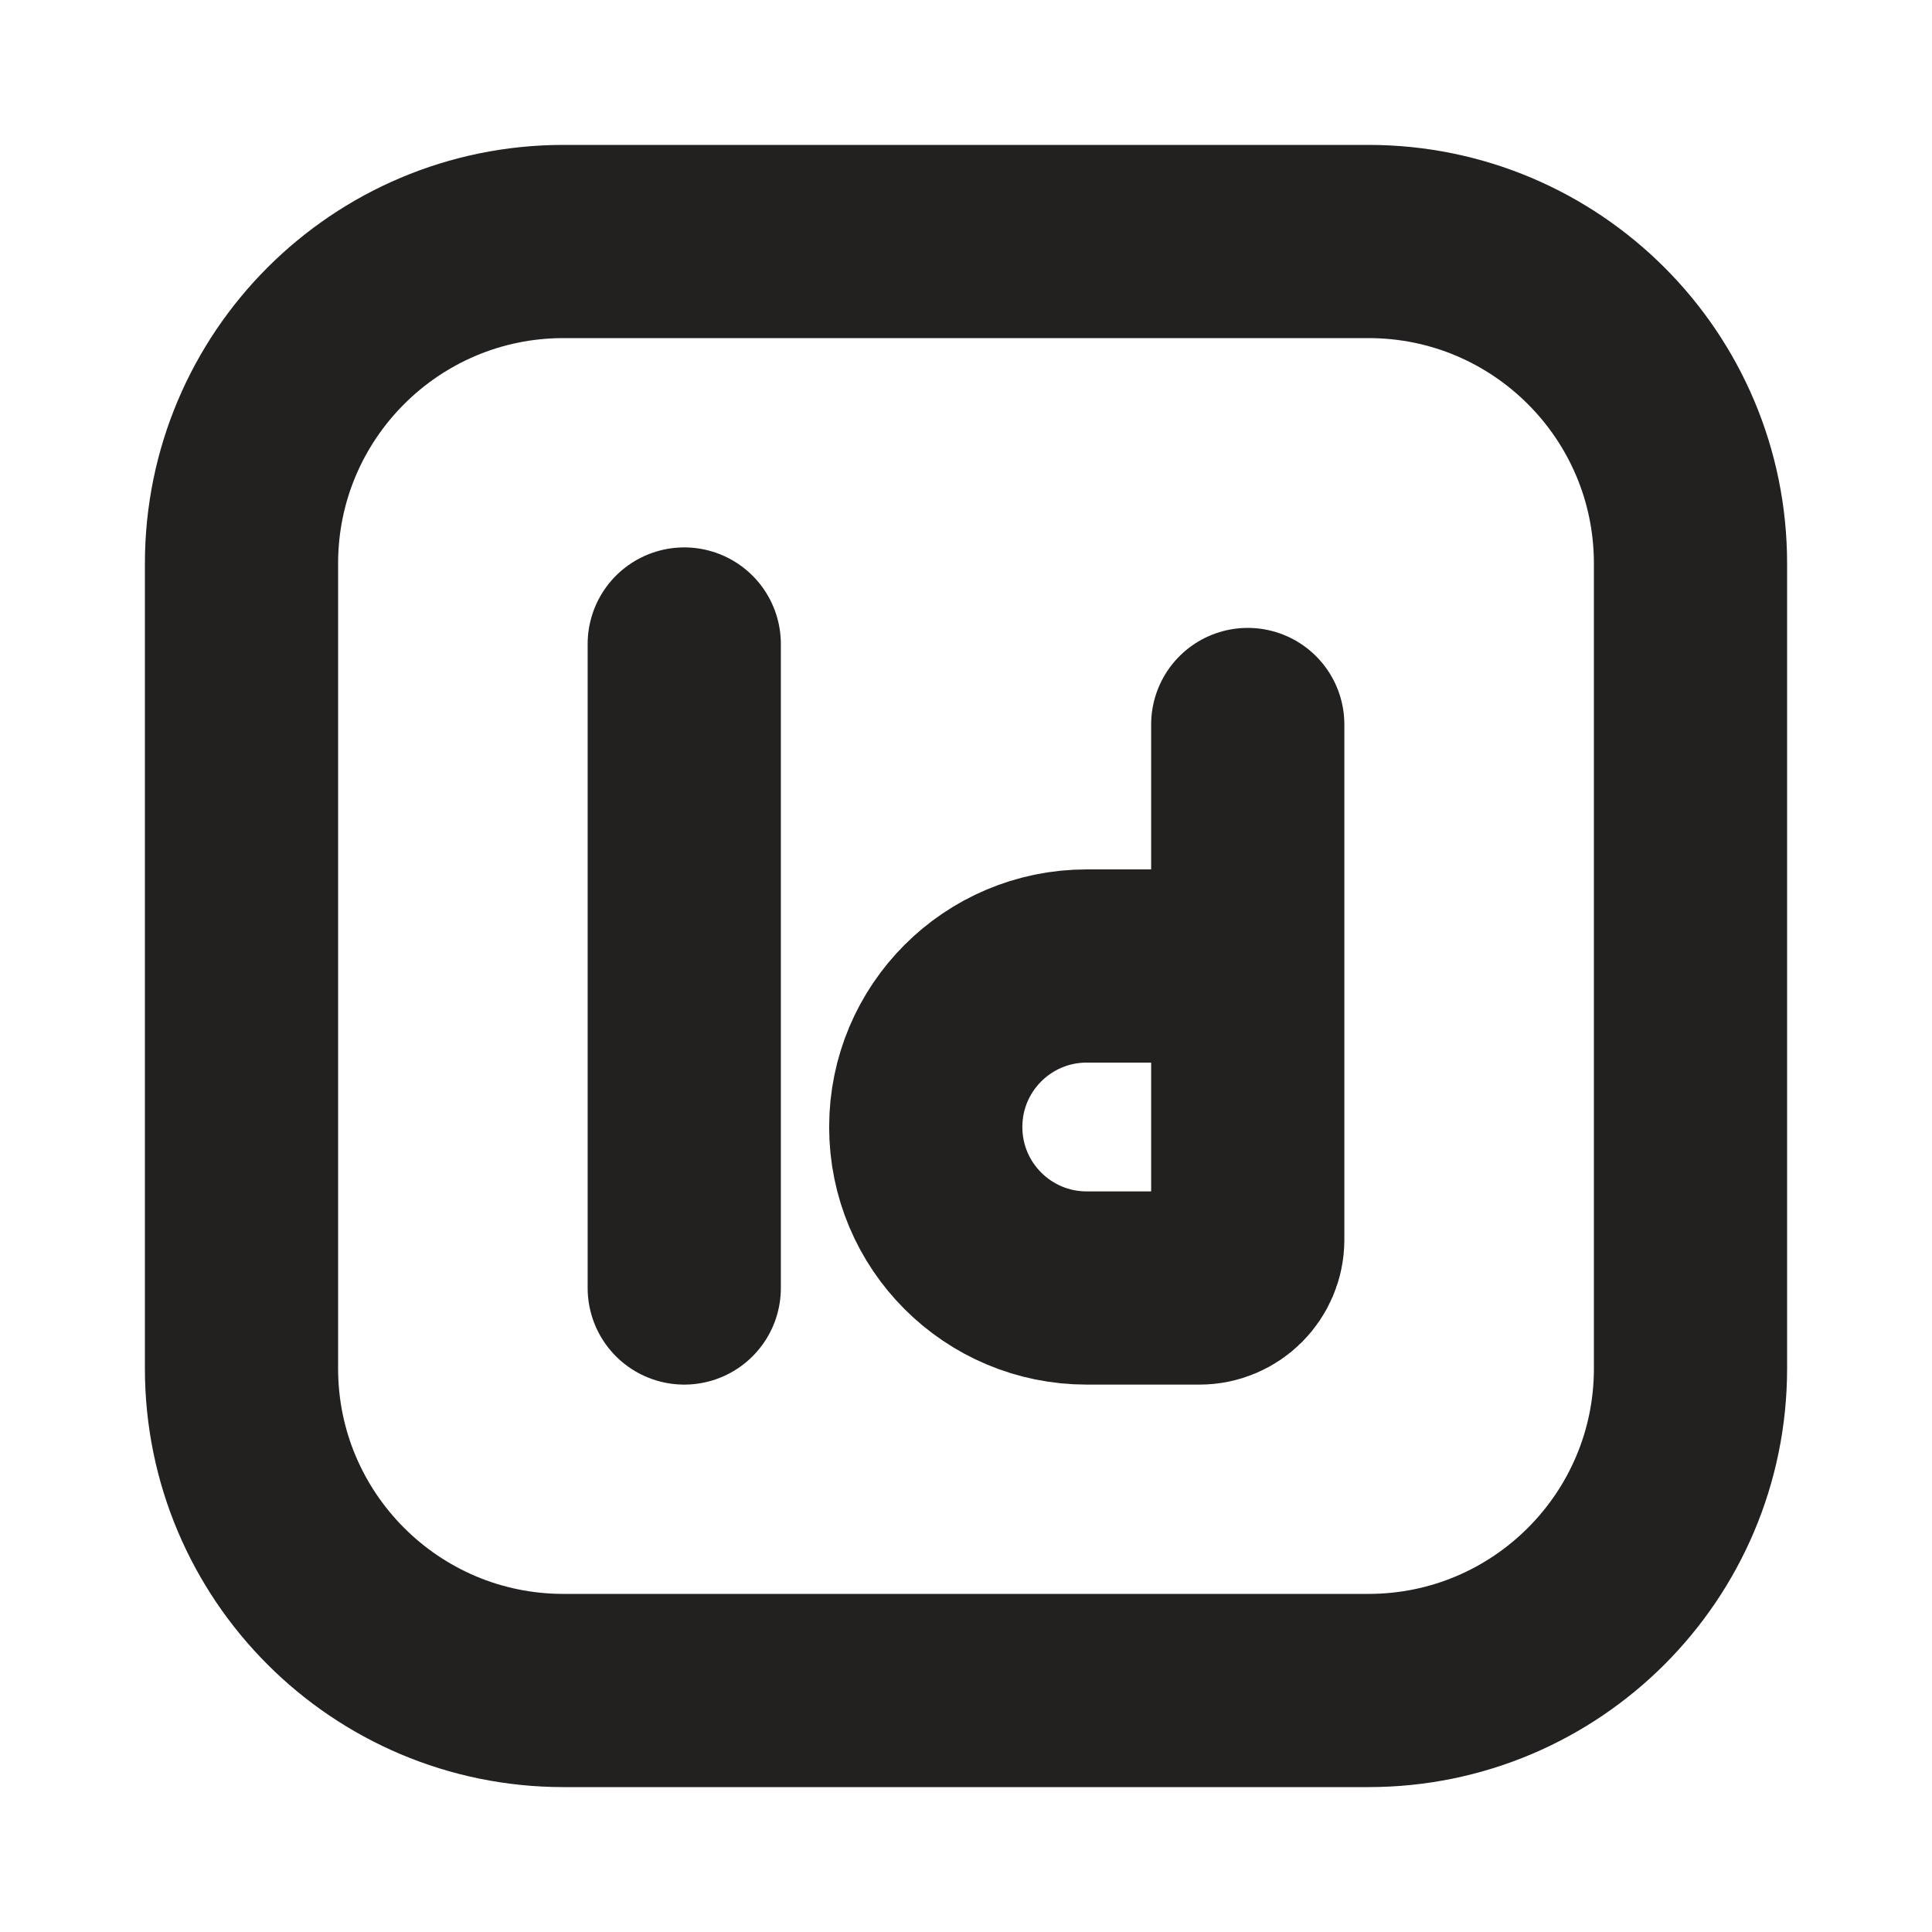
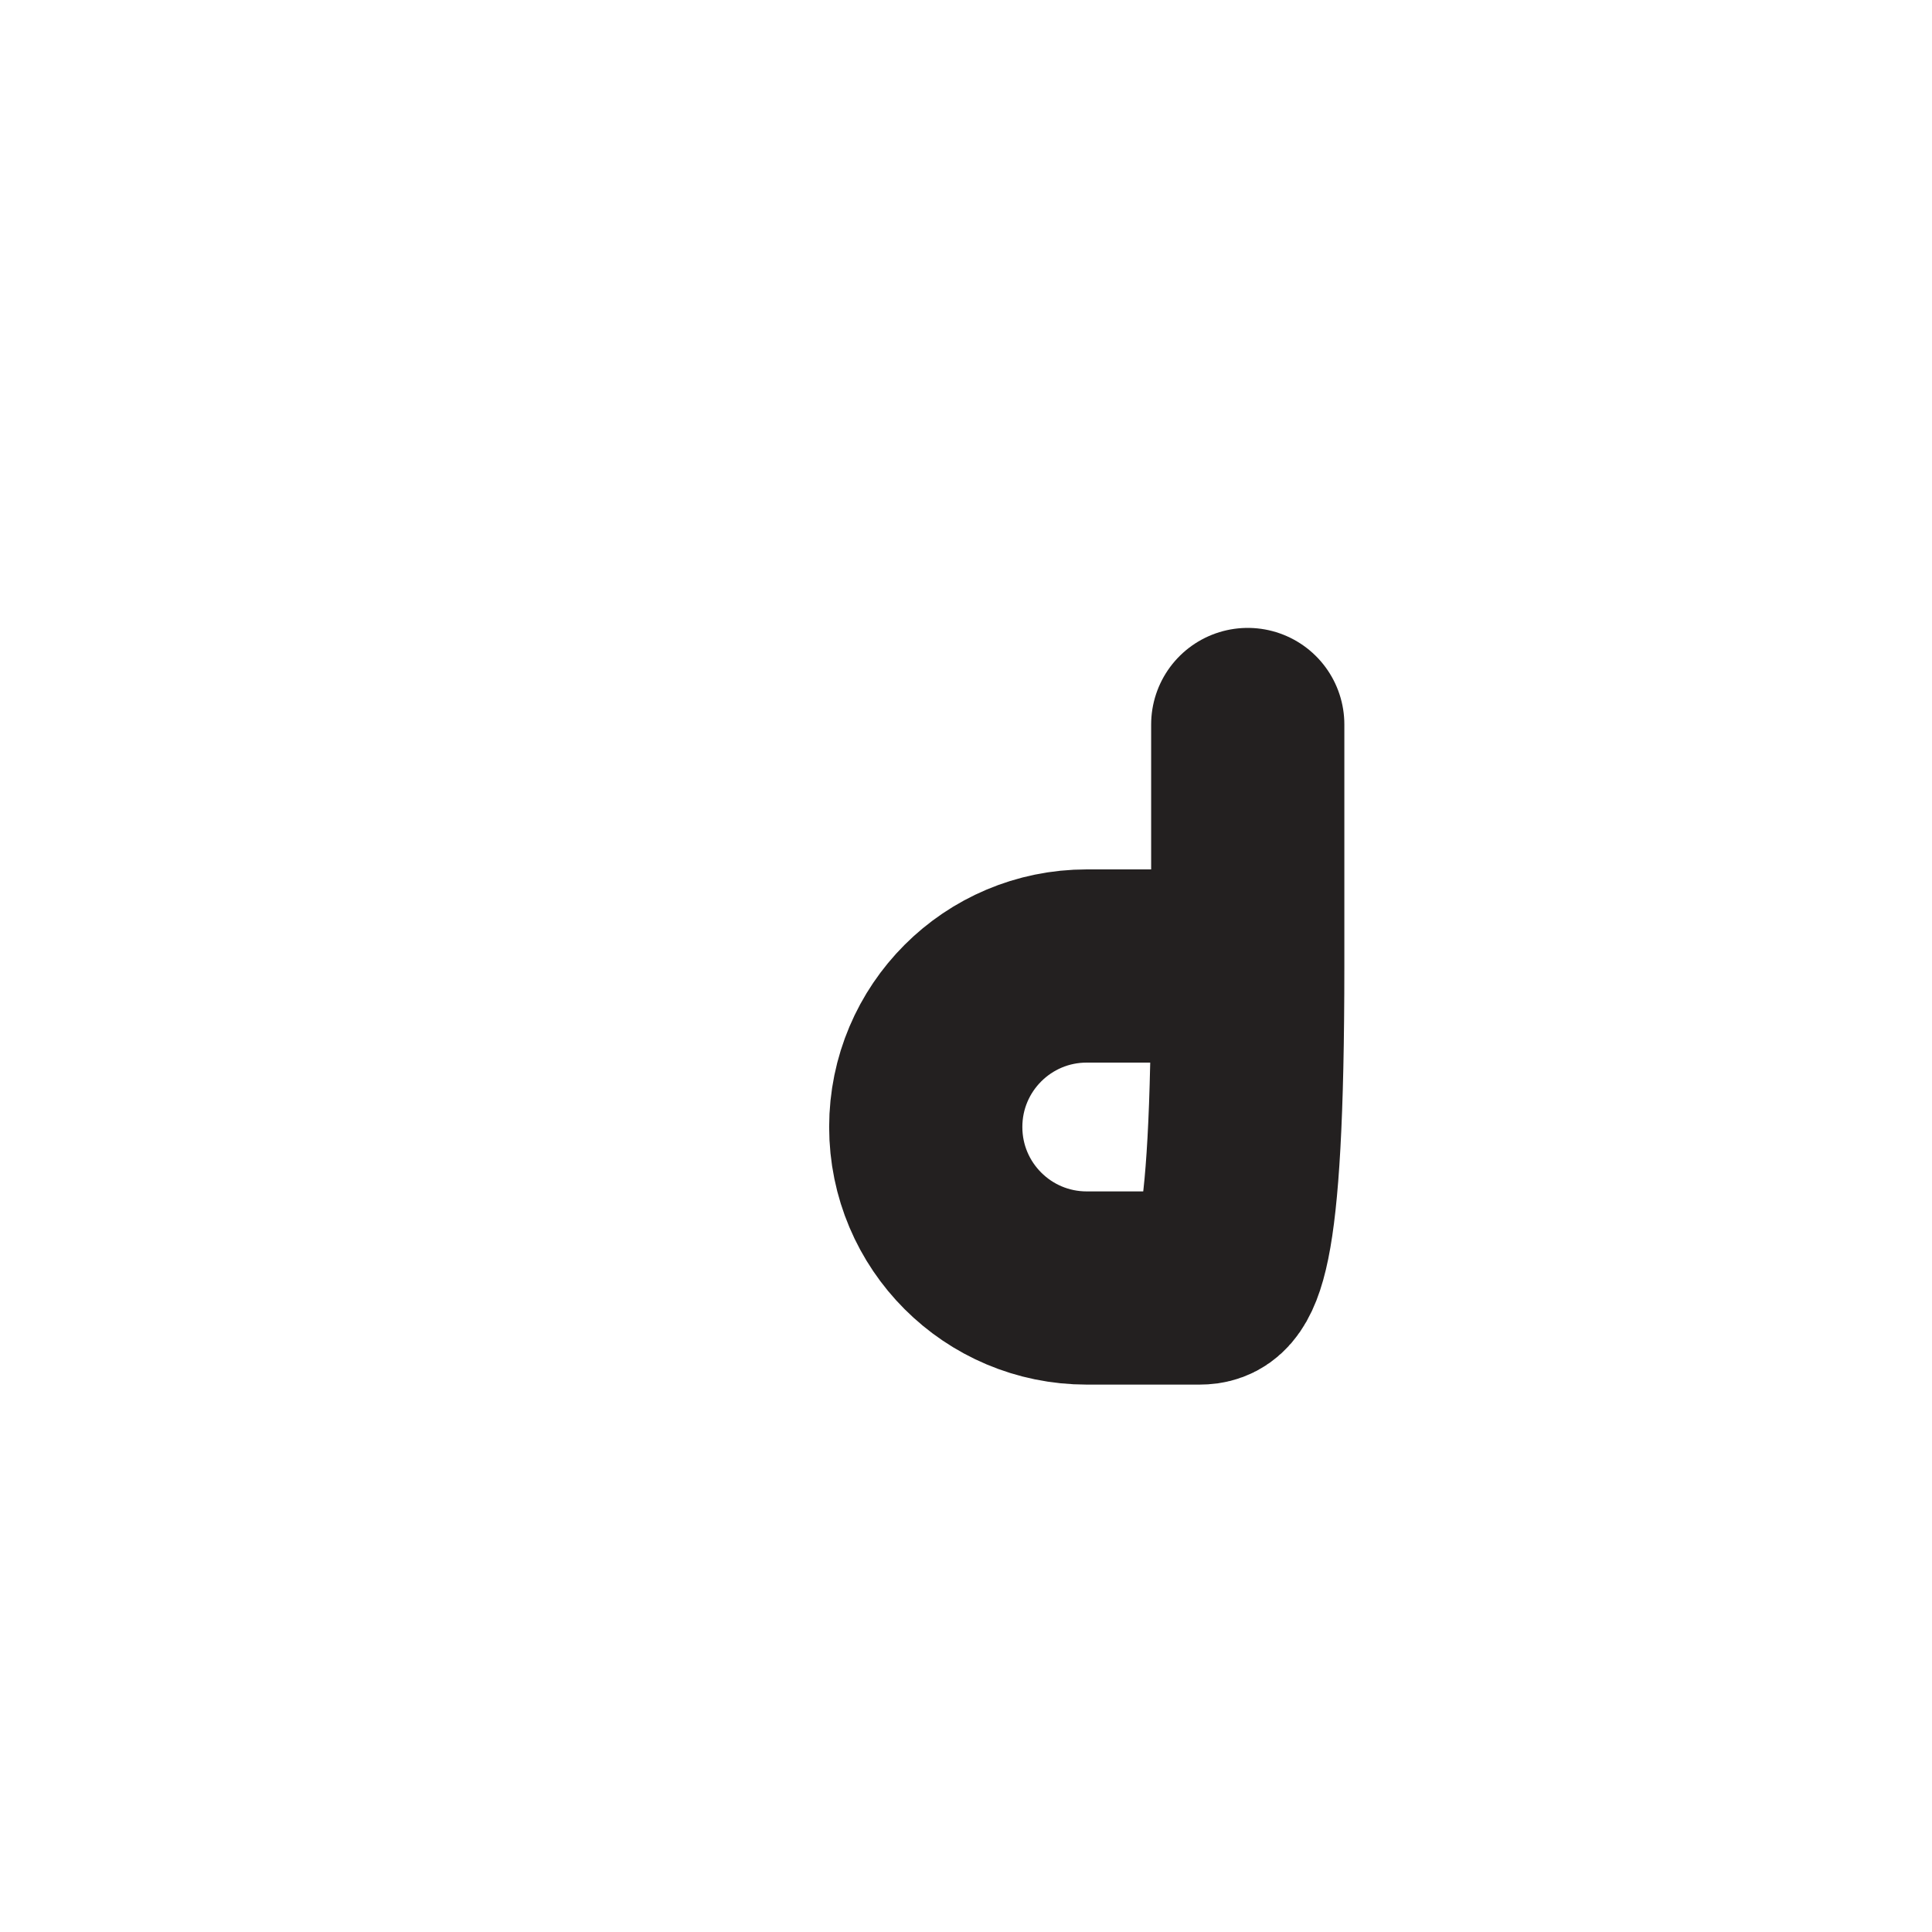
<svg xmlns="http://www.w3.org/2000/svg" width="24px" height="24px" viewBox="0 0 24 24" stroke-width="2.4" fill="none" color="#232020">
-   <path d="M21 7V17C21 19.209 19.209 21 17 21H7C4.791 21 3 19.209 3 17V7C3 4.791 4.791 3 7 3H17C19.209 3 21 4.791 21 7Z" stroke="#232020" stroke-width="2.4" stroke-linecap="round" stroke-linejoin="round" />
-   <path d="M8.5 8L8.5 16" stroke="#232020" stroke-width="2.4" stroke-linecap="round" stroke-linejoin="round" />
-   <path d="M15.5 12V15.4C15.5 15.731 15.231 16 14.9 16H13.5C12.395 16 11.5 15.105 11.5 14V14C11.5 12.895 12.395 12 13.5 12H15.5ZM15.5 12V9" stroke="#232020" stroke-width="2.4" stroke-linecap="round" stroke-linejoin="round" />
+   <path d="M15.5 12C15.5 15.731 15.231 16 14.9 16H13.5C12.395 16 11.5 15.105 11.5 14V14C11.5 12.895 12.395 12 13.5 12H15.5ZM15.5 12V9" stroke="#232020" stroke-width="2.4" stroke-linecap="round" stroke-linejoin="round" />
</svg>